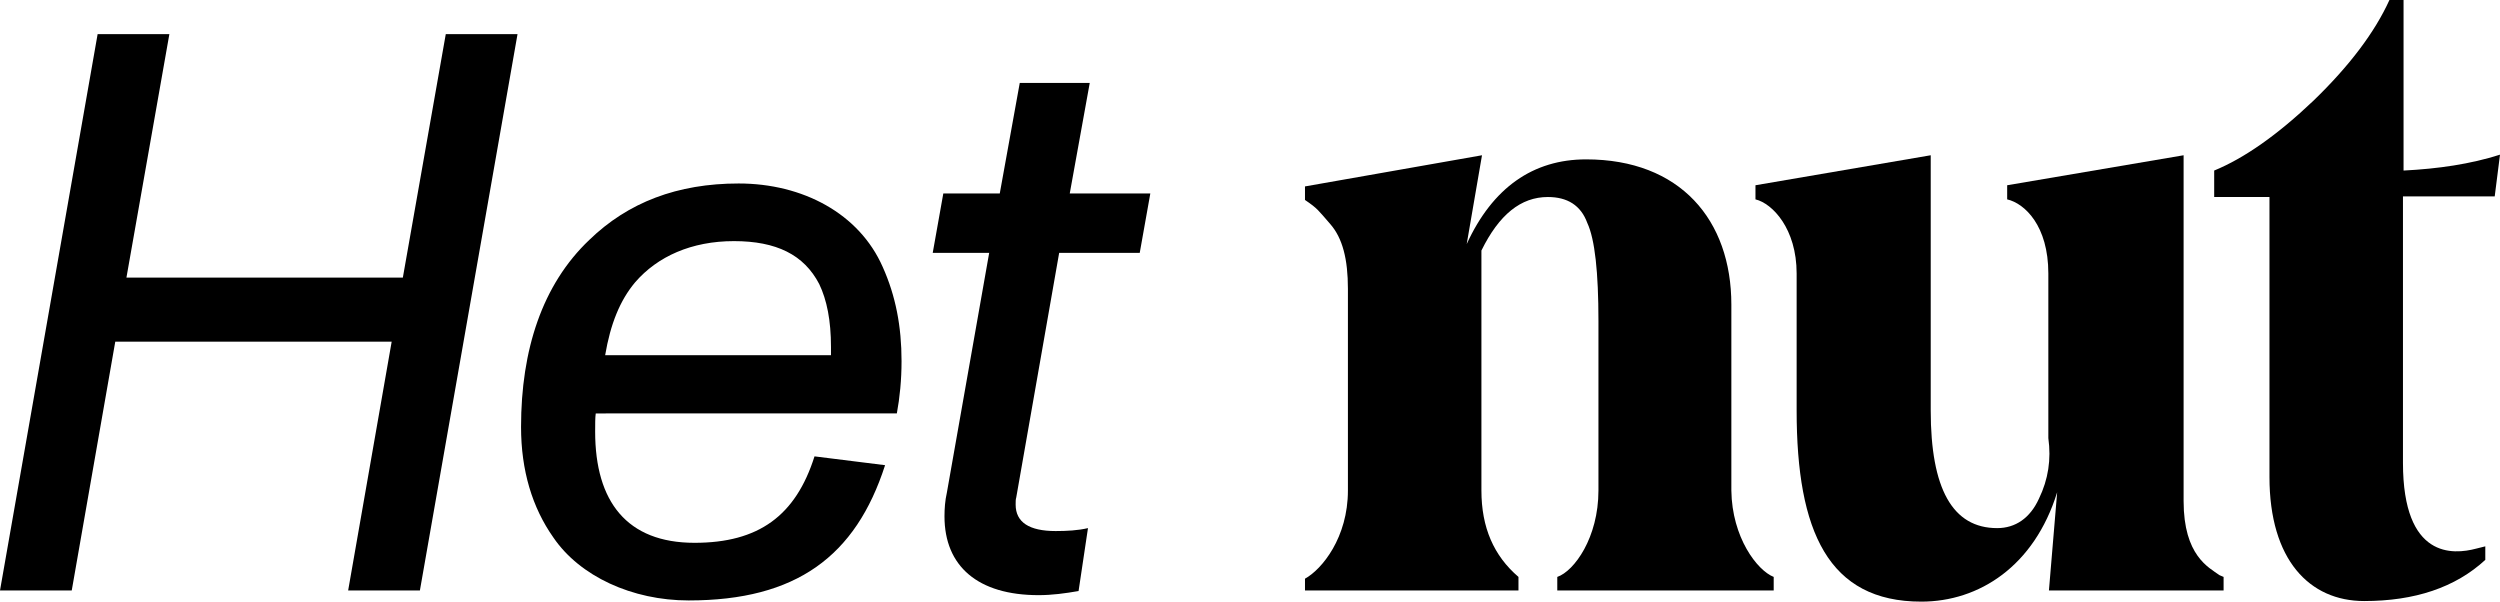
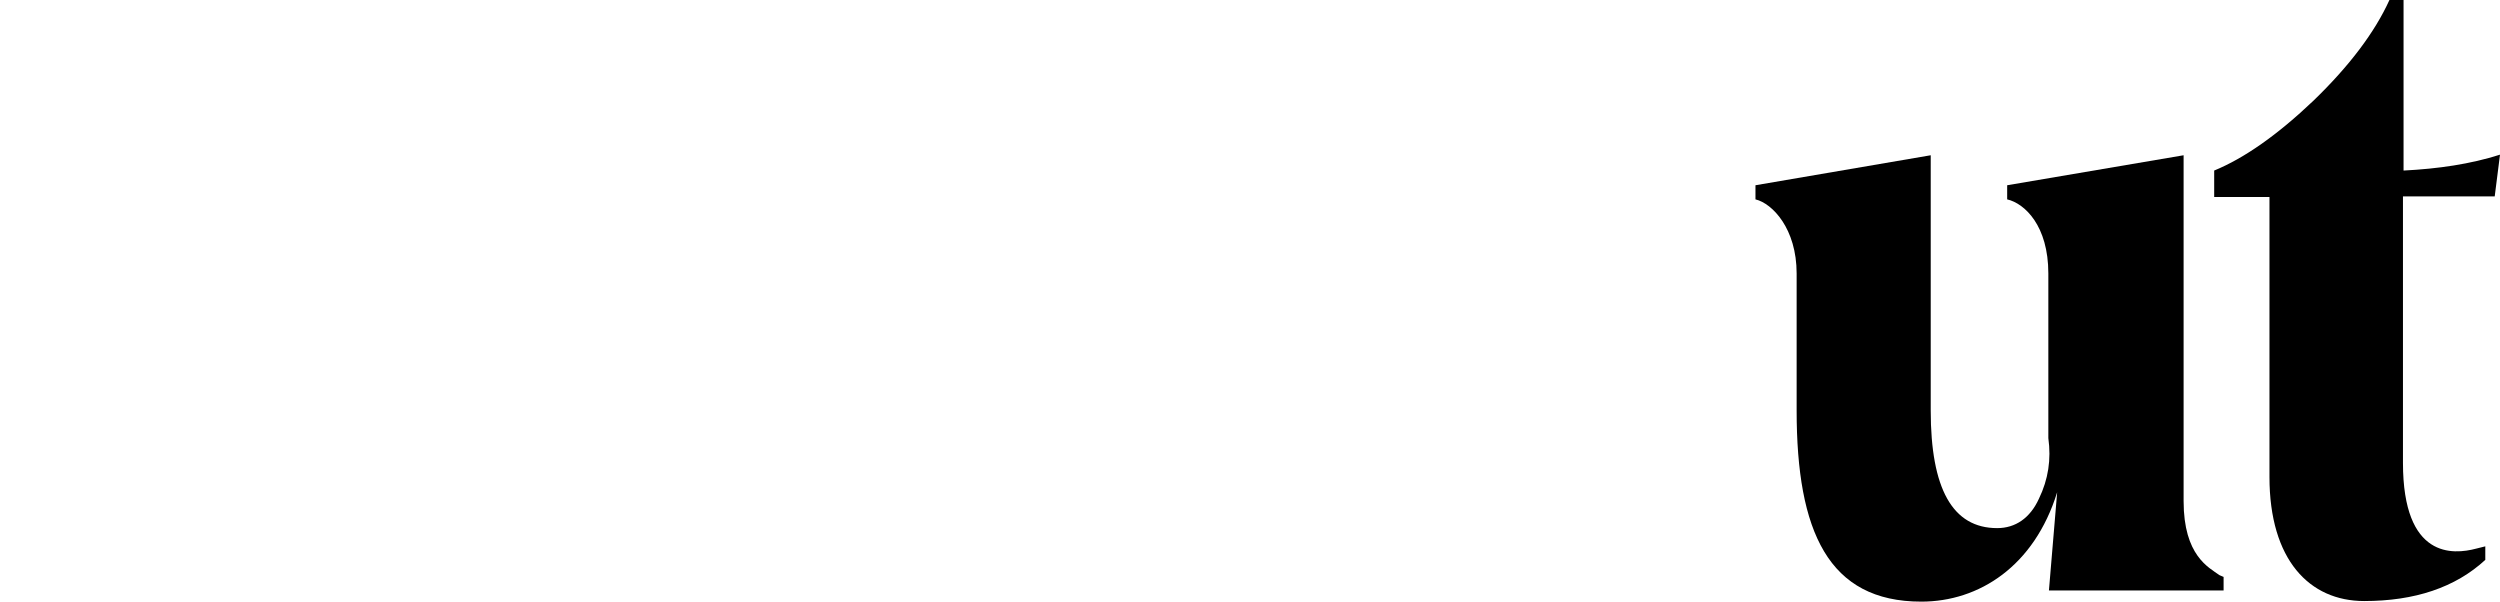
<svg xmlns="http://www.w3.org/2000/svg" enable-background="new 0 0 425.1 102.3" viewBox="0 0 425.1 102.3">
-   <path d="m88 5.8-16.6 94.6h-12.2l7.4-42.3h-47l-7.4 42.3h-12.2l16.6-94.6h12.2l-7.3 41.4h47l7.3-41.4z" />
-   <path d="m101.3 70.3c-.1.7-.1 1.8-.1 3.1 0 11.9 5.4 18.9 16.9 18.9 10.9 0 17.2-4.6 20.4-14.7l12 1.5c-5 15.5-15.1 23-33.4 23-9.6 0-18.5-4.1-23-10.7-3.6-5.1-5.5-11.4-5.5-18.8 0-13.1 3.6-24.2 11.6-31.8 6.6-6.4 15-9.6 25.4-9.6 10.9 0 20.5 5.1 24.5 14.2 2.2 4.9 3.2 10.1 3.2 16 0 3.2-.3 6.2-.8 8.9zm1.6-9.9h38.4v-1.4c0-4.5-.7-8-2-10.7-2.6-5-7.3-7.3-14.5-7.3s-13 2.6-16.8 7c-2.6 3.1-4.2 7.1-5.1 12.4z" />
-   <path d="m161 83.8 7.2-40.8h-9.6l1.8-10.1h9.6l3.4-18.8h11.9l-3.4 18.8h13.7l-1.8 10.1h-13.7l-7.3 41.6c-.1.3-.1.7-.1 1.2 0 3 2.3 4.5 6.8 4.5 1.9 0 3.8-.1 5.5-.5l-1.6 10.7c-2.3.4-4.5.7-6.8.7-10.3 0-16-4.9-16-13.4 0-1.3.1-2.7.4-4z" />
-   <path d="m301.6 98.1v2.3h-36.8v-2.3c2.9-1 7-6.7 7-14.7v-28.8c0-8.3-.6-13.9-1.9-16.7-1.1-3-3.4-4.4-6.7-4.4-4.6 0-8.3 3-11.3 9.1v40.8c0 6.3 2.1 11.1 6.3 14.7v2.3h-36.3v-2c2.9-1.6 7.3-7 7.3-15v-34.3c0-5-.9-8.6-3-11s-2.1-2.6-4.3-4.1v-2.3l30.1-5.3-2.6 15.1c4.4-9.6 11.3-14.4 20.3-14.4 16 0 24.7 10.3 24.7 24.7v31.6c.1 8 4.4 13.6 7.2 14.7z" />
  <path d="m305.5 69.8v-23.3c0-7.6-4.1-11.9-7-12.6v-2.4l29.8-5.1v43.4c0 13.3 3.7 20 11.3 20 3.1 0 5.6-1.7 7.1-5 1.6-3.3 2.1-6.7 1.6-10.3v-28c0-8.1-4-11.9-7-12.6v-2.4l30-5.1v58.8c0 9.3 4.3 11.3 6.1 12.6l.7.3v2.3h-29.7l1.4-16.7c-3.9 12.6-13.3 18.6-23.1 18.6-15.8 0-21.2-11.9-21.2-32.5z" />
  <path d="m408.6 33.4v45.3c0 16.4 8.6 15.6 12.4 14.6l1.6-.4v2.3c-5.1 4.7-12 7-20.6 7-9.3 0-16.1-7-16.1-21.1v-47.6h-9.4v-4.5c5.1-2.1 10.7-6 16.9-11.9 6.1-5.9 10.4-11.6 12.9-17.1h2.4v29c5.9-.3 11.4-1.1 16.4-2.7l-.9 7.1z" />
</svg>